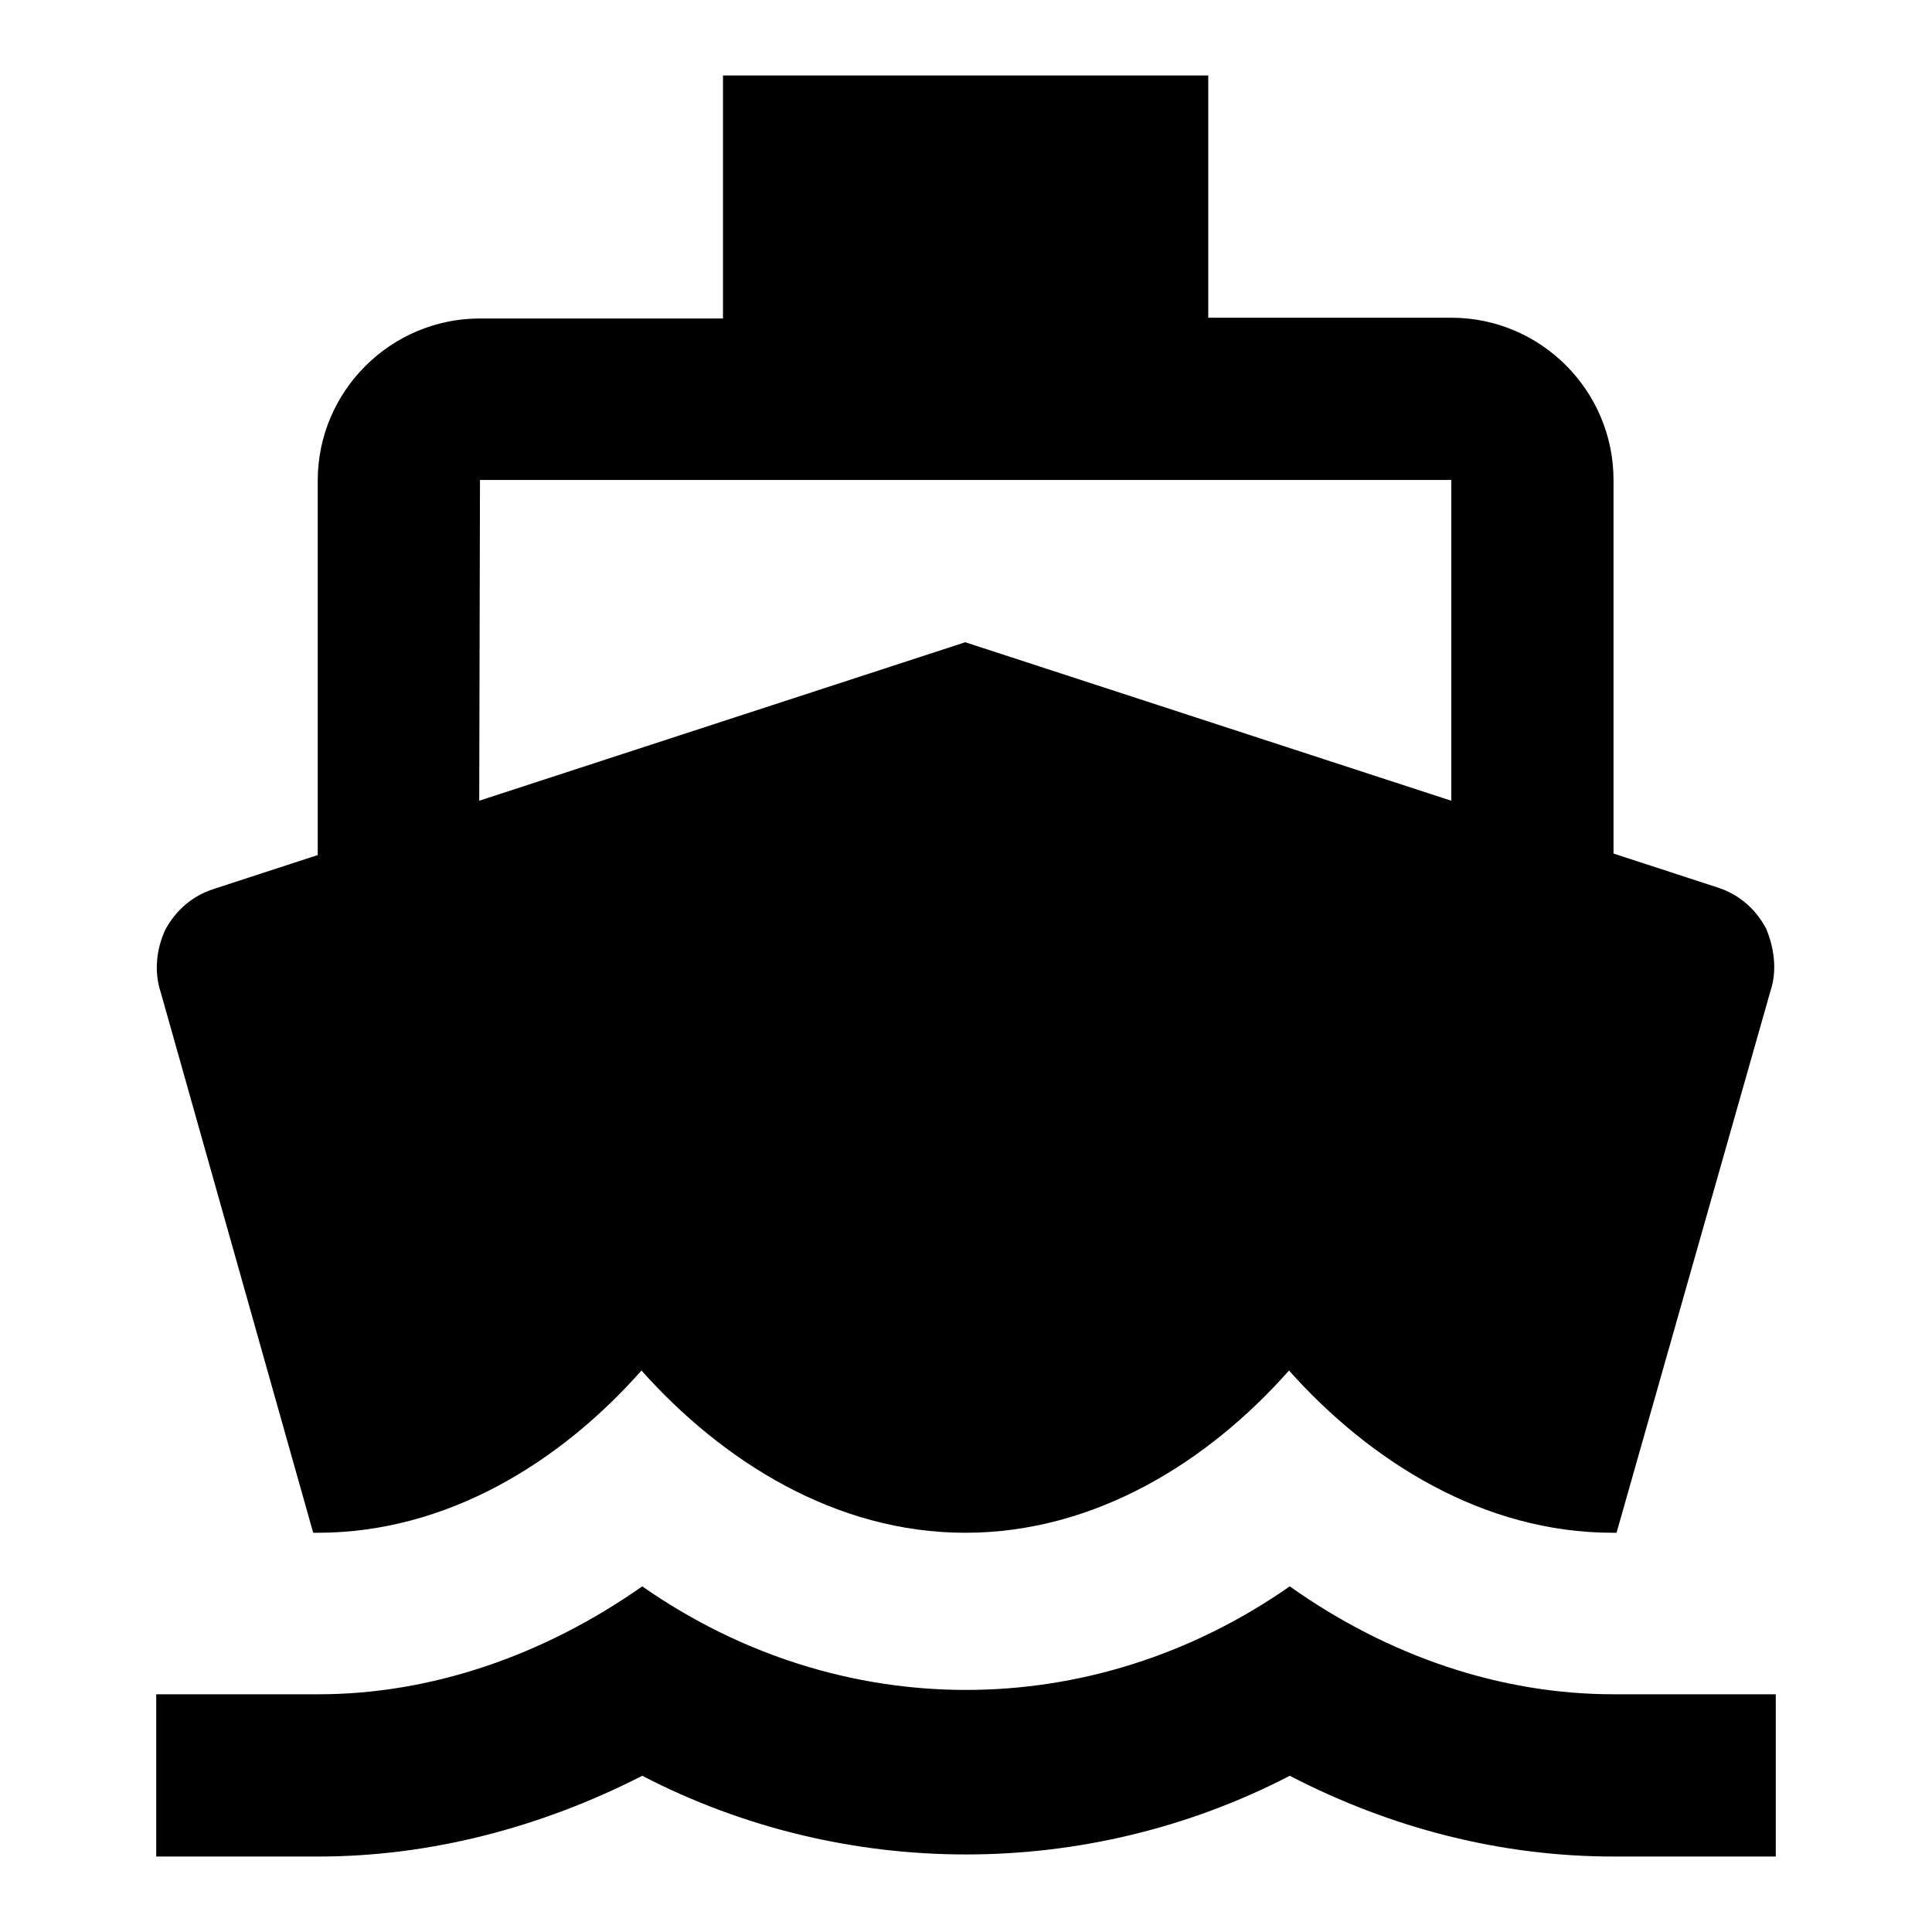
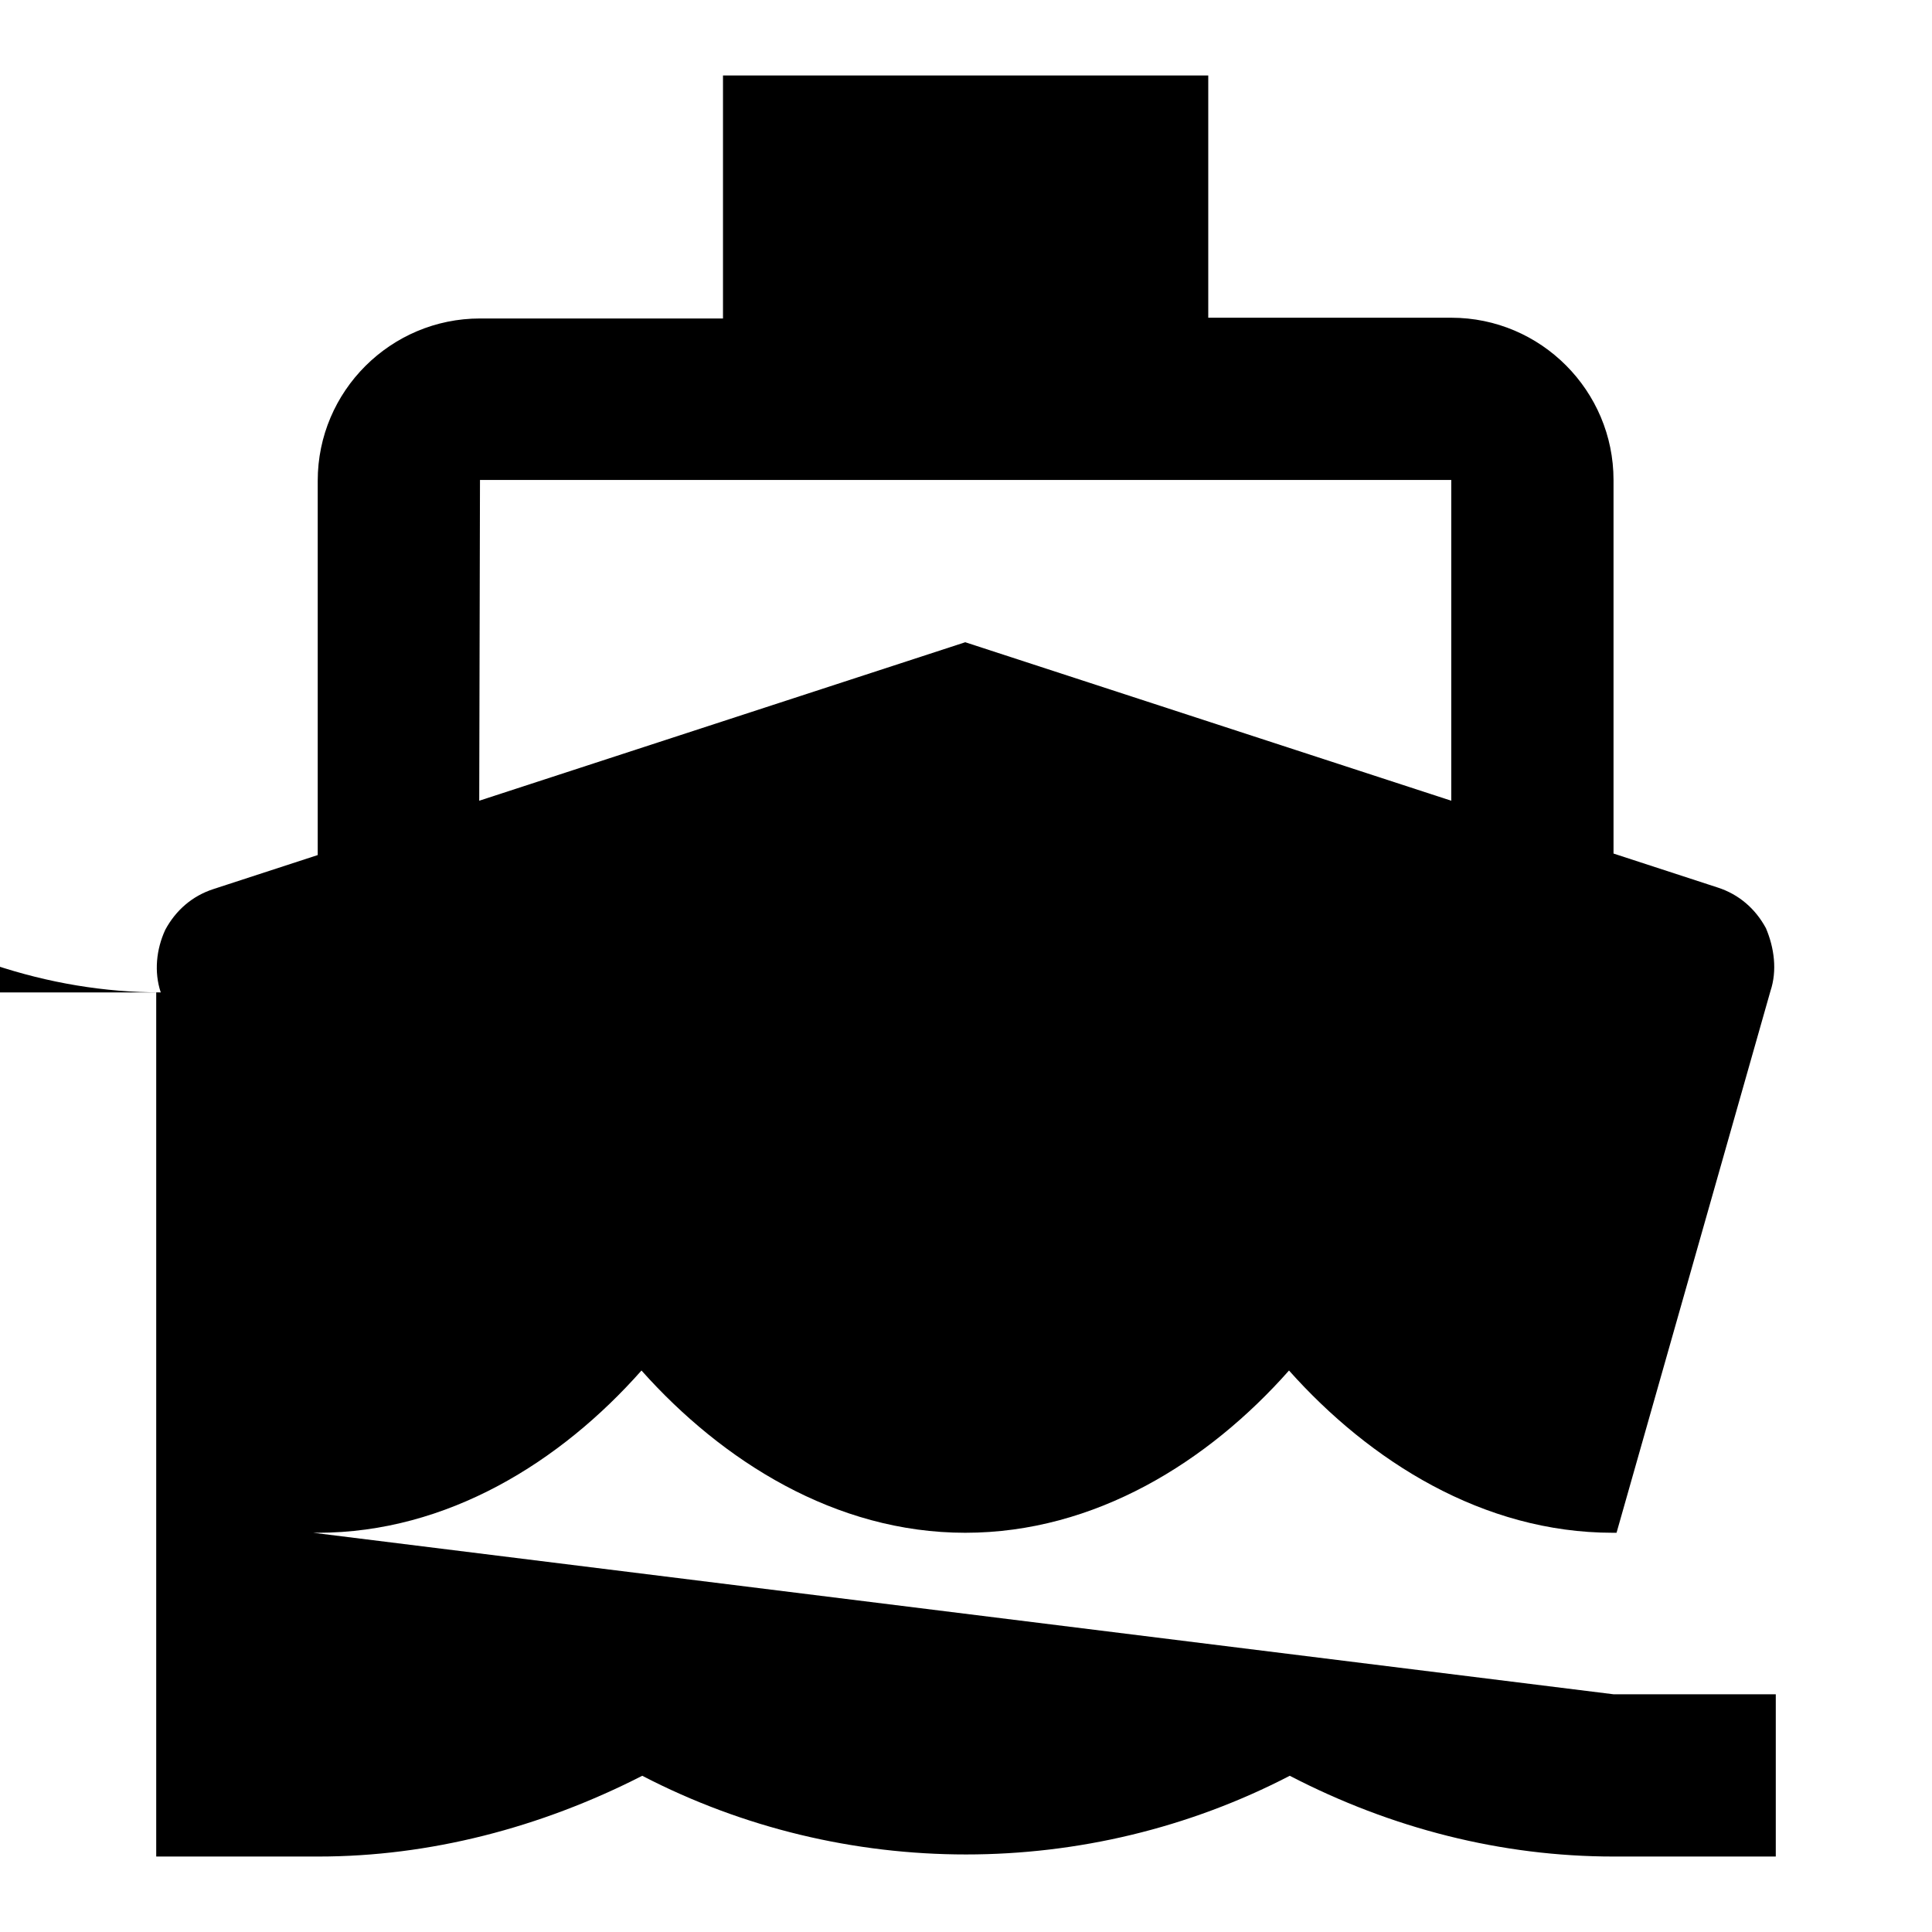
<svg xmlns="http://www.w3.org/2000/svg" version="1.1" x="0px" y="0px" viewBox="0 0 256 256" enable-background="new 0 0 256 256" xml:space="preserve">
  <g>
-     <path fill="#000000" d="M63.6,63.6h128.7v42.5l-64.4-21l-64.4,21 M41.5,203.1h0.6c17.2,0,32.2-9.4,42.9-21.5 c10.7,12,25.7,21.5,42.9,21.5s32.2-9.4,42.9-21.5c10.7,12,25.7,21.5,42.9,21.5h0.5l20.4-71.8c0.9-2.7,0.5-5.7-0.6-8.3 c-1.4-2.6-3.6-4.5-6.4-5.4l-13.8-4.5V63.6c0-11.8-9.6-21.5-21.5-21.5h-32.2V10H95.8v32.2H63.6c-11.8,0-21.5,9.6-21.5,21.5l0,0v49.6 l-13.8,4.5c-2.8,0.9-5,2.8-6.4,5.4c-1.2,2.6-1.5,5.6-0.6,8.3 M213.8,224.5c-14.9,0-29.8-5-42.9-14.3c-26.2,18.3-59.6,18.3-85.8,0 c-13.1,9.2-28,14.3-42.9,14.3H20.7V246h21.5c14.7,0,29.4-3.8,42.9-10.7c26.8,13.9,59,13.9,85.8,0c13.5,7,28.1,10.7,42.9,10.7h21.5 v-21.5H213.8L213.8,224.5z" />
+     <path fill="#000000" d="M63.6,63.6h128.7v42.5l-64.4-21l-64.4,21 M41.5,203.1h0.6c17.2,0,32.2-9.4,42.9-21.5 c10.7,12,25.7,21.5,42.9,21.5s32.2-9.4,42.9-21.5c10.7,12,25.7,21.5,42.9,21.5h0.5l20.4-71.8c0.9-2.7,0.5-5.7-0.6-8.3 c-1.4-2.6-3.6-4.5-6.4-5.4l-13.8-4.5V63.6c0-11.8-9.6-21.5-21.5-21.5h-32.2V10H95.8v32.2H63.6c-11.8,0-21.5,9.6-21.5,21.5l0,0v49.6 l-13.8,4.5c-2.8,0.9-5,2.8-6.4,5.4c-1.2,2.6-1.5,5.6-0.6,8.3 c-14.9,0-29.8-5-42.9-14.3c-26.2,18.3-59.6,18.3-85.8,0 c-13.1,9.2-28,14.3-42.9,14.3H20.7V246h21.5c14.7,0,29.4-3.8,42.9-10.7c26.8,13.9,59,13.9,85.8,0c13.5,7,28.1,10.7,42.9,10.7h21.5 v-21.5H213.8L213.8,224.5z" />
  </g>
</svg>